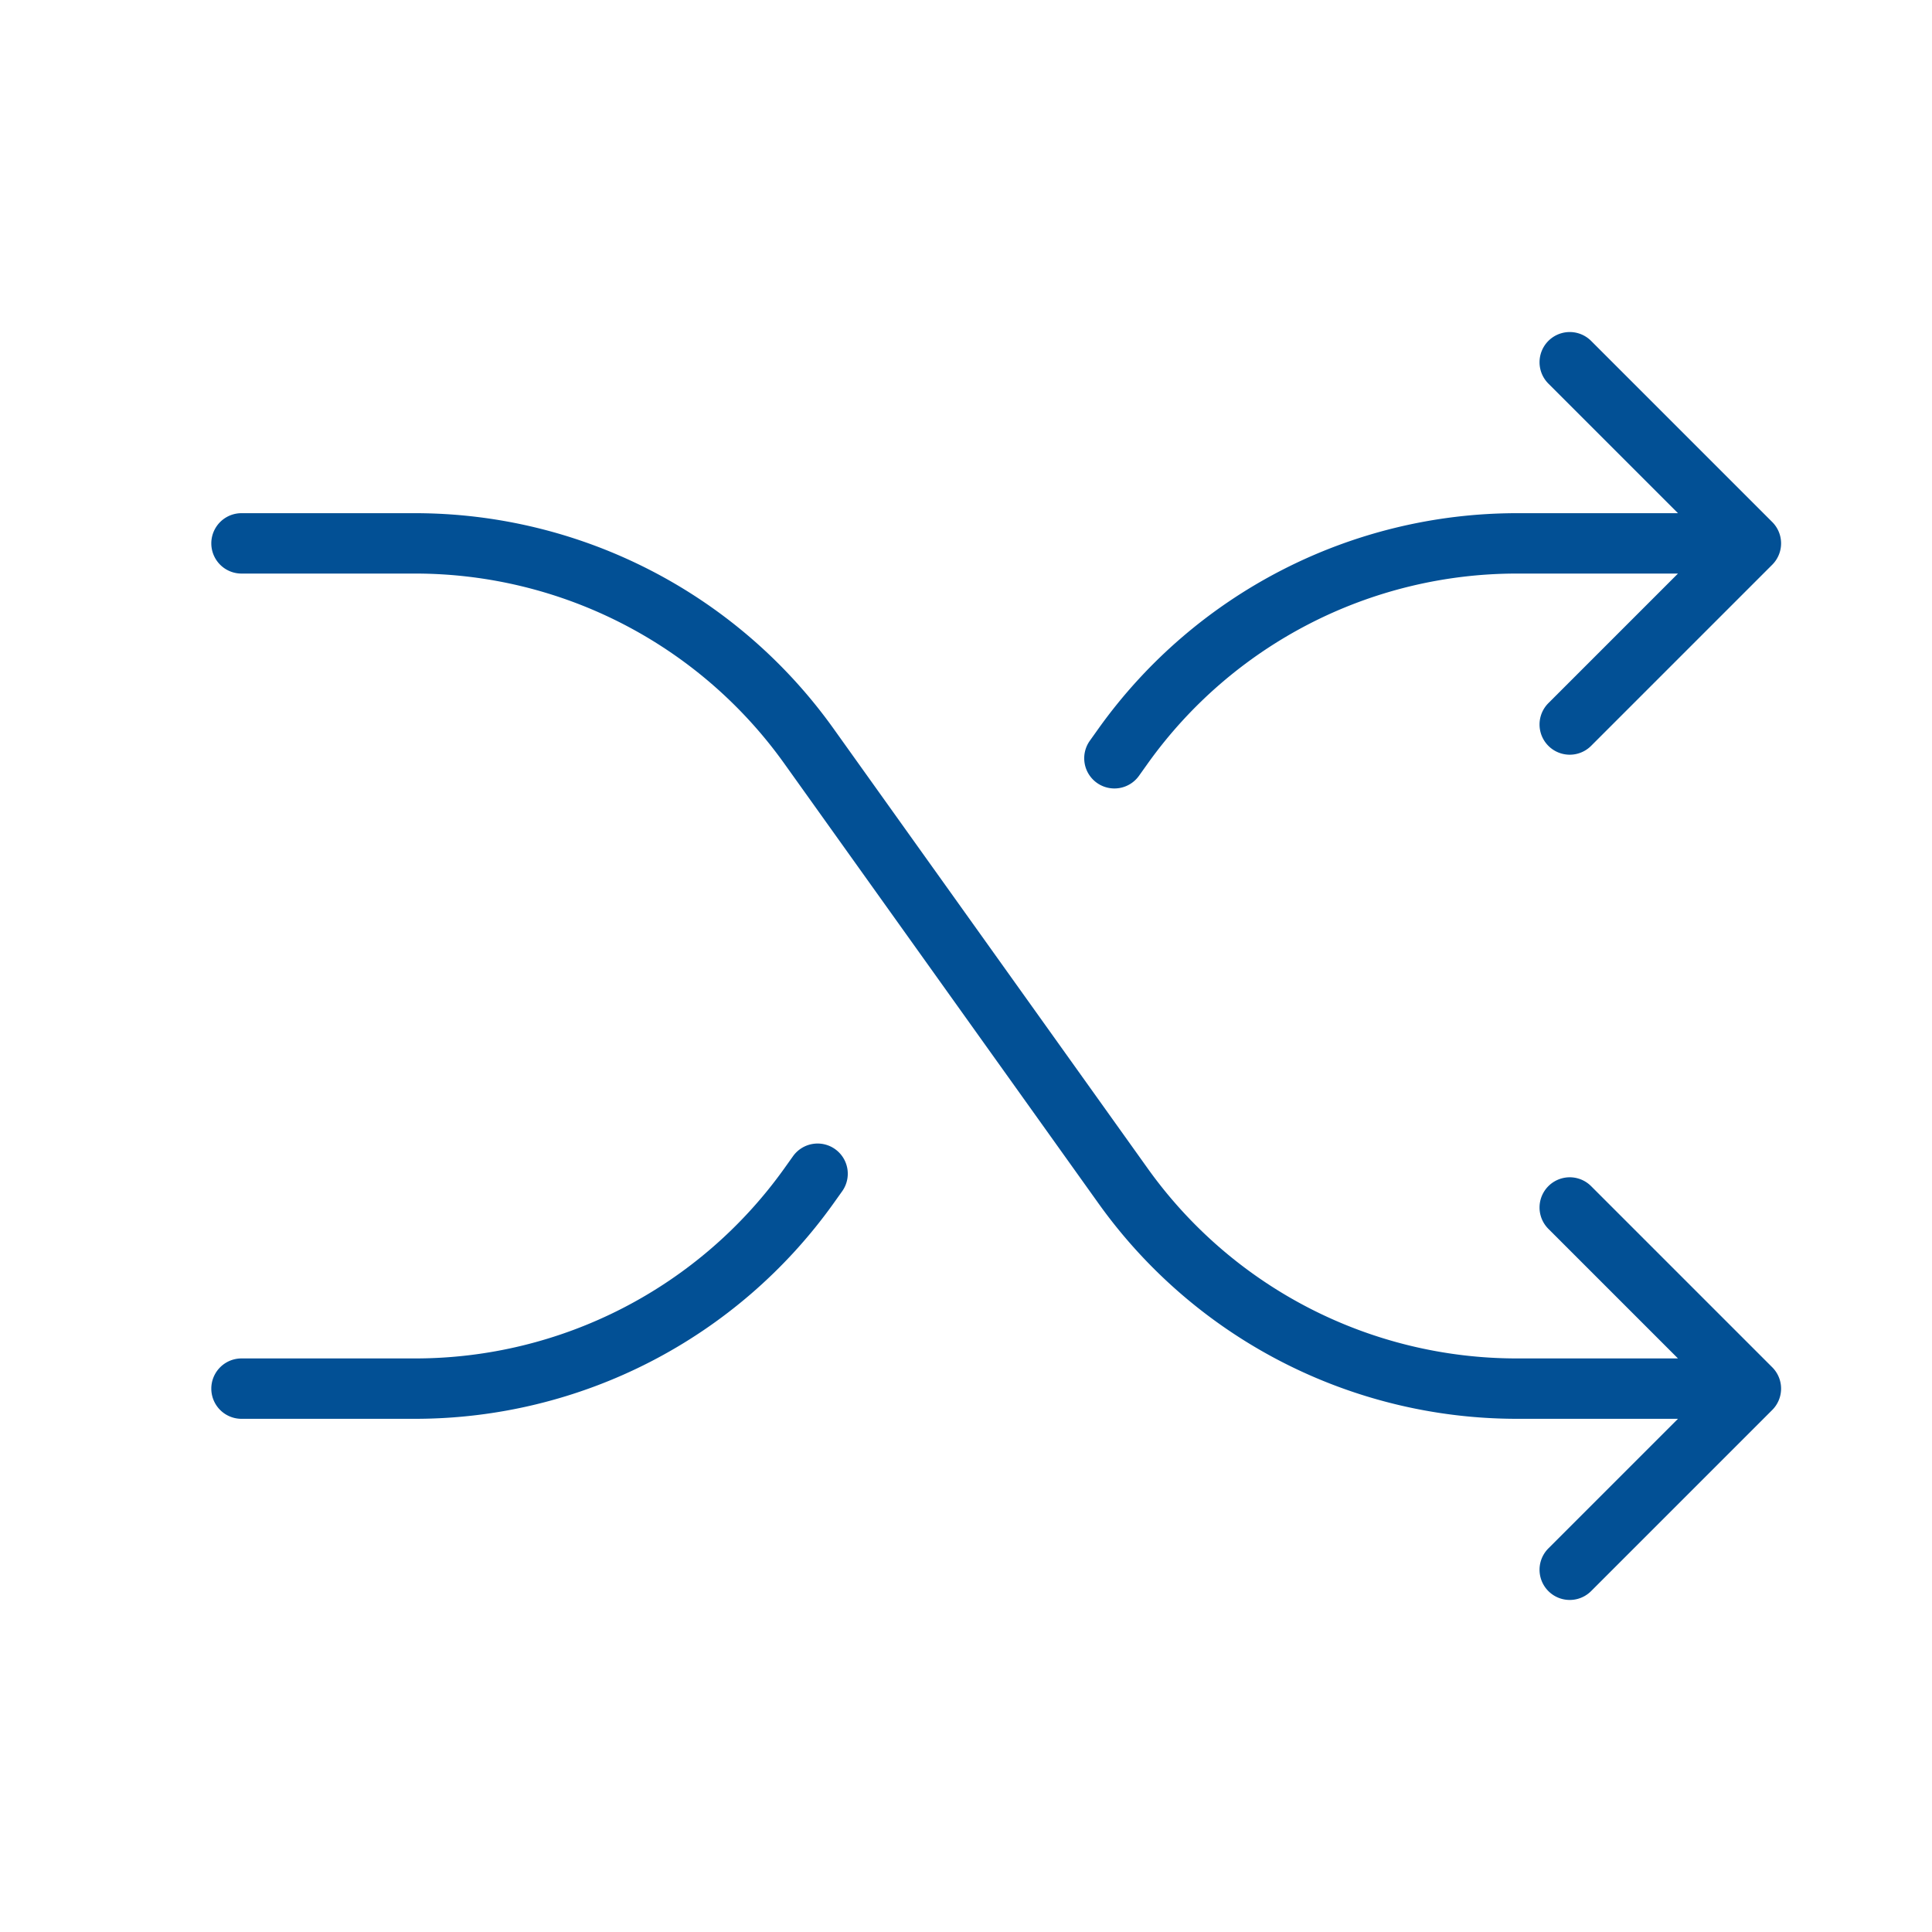
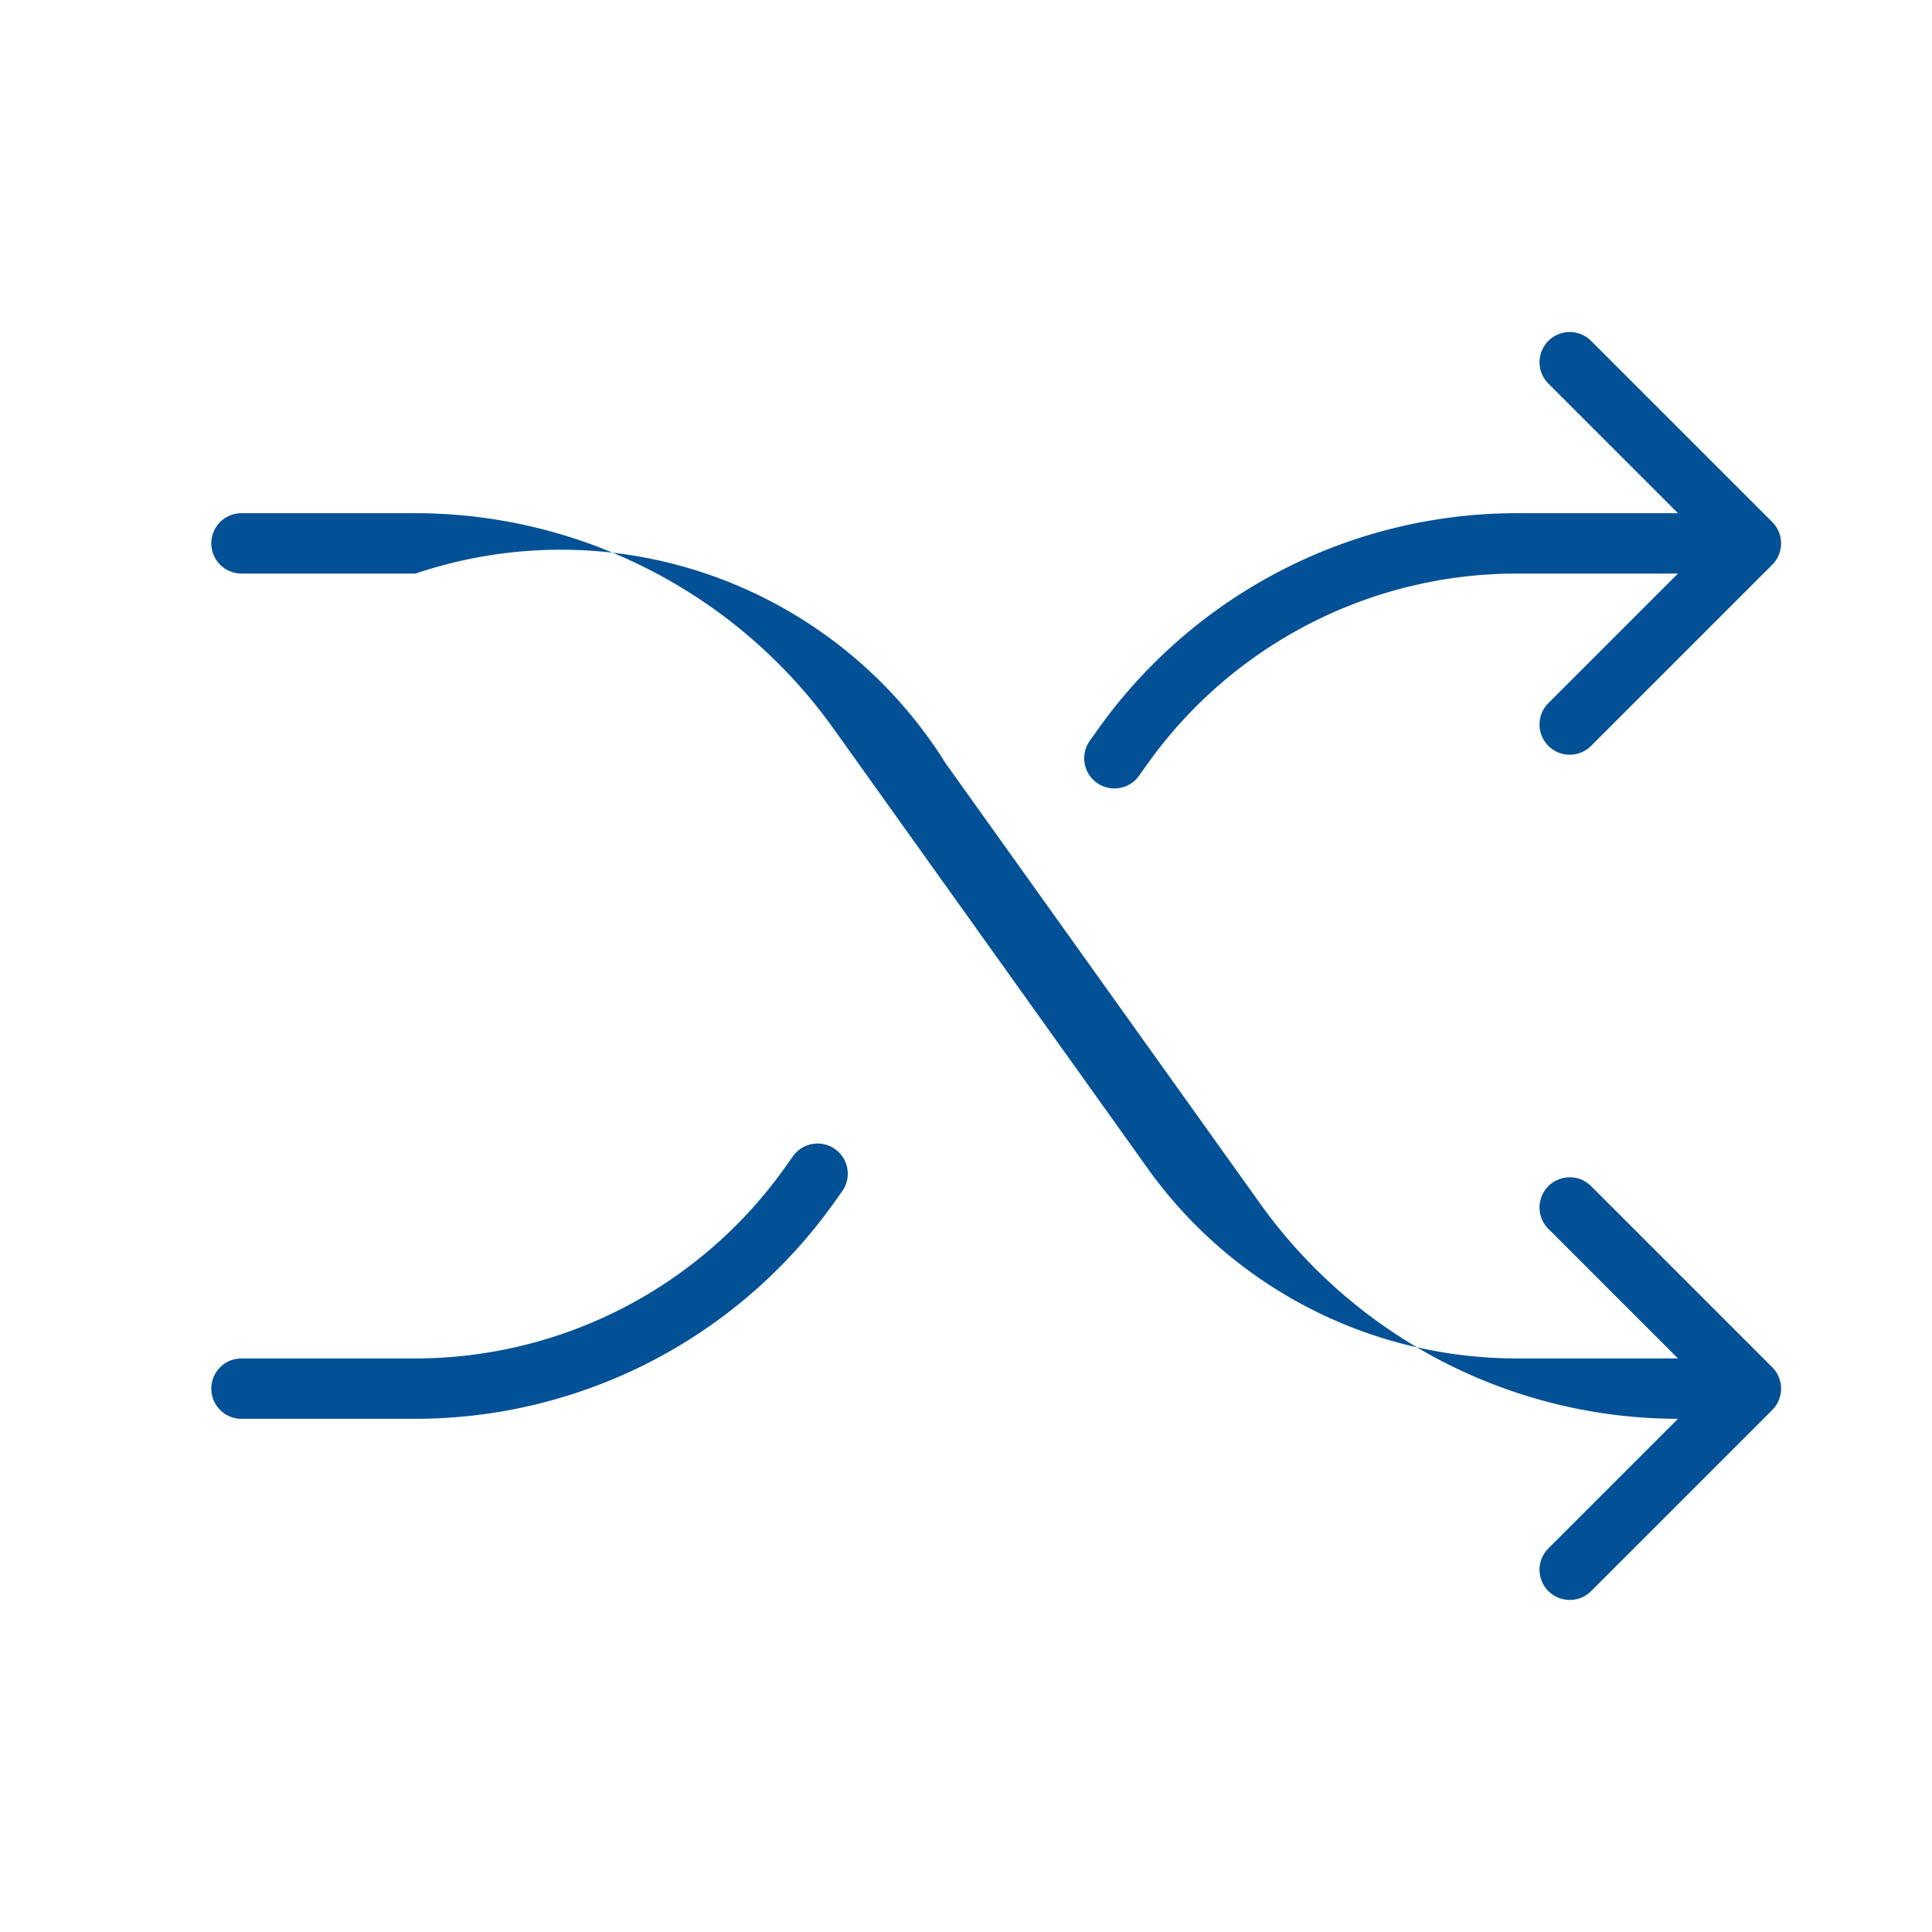
<svg xmlns="http://www.w3.org/2000/svg" width="96" height="96" fill="#025095" viewBox="0 0 256 256">
-   <path d="M234.83,181.17a4,4,0,0,1,0,5.66l-24,24a4,4,0,0,1-5.66-5.66L222.34,188h-21.4a68.15,68.15,0,0,1-55.34-28.48l-41.71-58.39A60.11,60.11,0,0,0,55.06,76H32a4,4,0,0,1,0-8H55.06A68.15,68.15,0,0,1,110.4,96.48l41.71,58.39A60.11,60.11,0,0,0,200.94,180h21.4l-17.17-17.17a4,4,0,0,1,5.66-5.66Zm-89.49-77.44a4,4,0,0,0,5.58-.93l1.19-1.67A60.11,60.11,0,0,1,200.94,76h21.4L205.17,93.17a4,4,0,0,0,5.66,5.66l24-24a4,4,0,0,0,0-5.66l-24-24a4,4,0,0,0-5.66,5.66L222.34,68h-21.4A68.15,68.15,0,0,0,145.6,96.48l-1.19,1.67A4,4,0,0,0,145.34,103.73Zm-34.68,48.54a4,4,0,0,0-5.58.93l-1.19,1.67A60.11,60.11,0,0,1,55.06,180H32a4,4,0,0,0,0,8H55.06a68.15,68.15,0,0,0,55.34-28.48l1.19-1.67A4,4,0,0,0,110.66,152.27Z" />
+   <path d="M234.83,181.17a4,4,0,0,1,0,5.66l-24,24a4,4,0,0,1-5.66-5.66L222.34,188a68.15,68.15,0,0,1-55.34-28.48l-41.71-58.39A60.11,60.11,0,0,0,55.06,76H32a4,4,0,0,1,0-8H55.06A68.15,68.15,0,0,1,110.4,96.48l41.71,58.39A60.11,60.11,0,0,0,200.94,180h21.4l-17.17-17.17a4,4,0,0,1,5.66-5.66Zm-89.49-77.44a4,4,0,0,0,5.58-.93l1.19-1.67A60.11,60.11,0,0,1,200.94,76h21.4L205.17,93.17a4,4,0,0,0,5.66,5.66l24-24a4,4,0,0,0,0-5.66l-24-24a4,4,0,0,0-5.66,5.66L222.34,68h-21.4A68.15,68.15,0,0,0,145.6,96.48l-1.19,1.67A4,4,0,0,0,145.34,103.73Zm-34.68,48.54a4,4,0,0,0-5.58.93l-1.19,1.67A60.11,60.11,0,0,1,55.06,180H32a4,4,0,0,0,0,8H55.06a68.15,68.15,0,0,0,55.34-28.48l1.19-1.67A4,4,0,0,0,110.66,152.27Z" />
</svg>